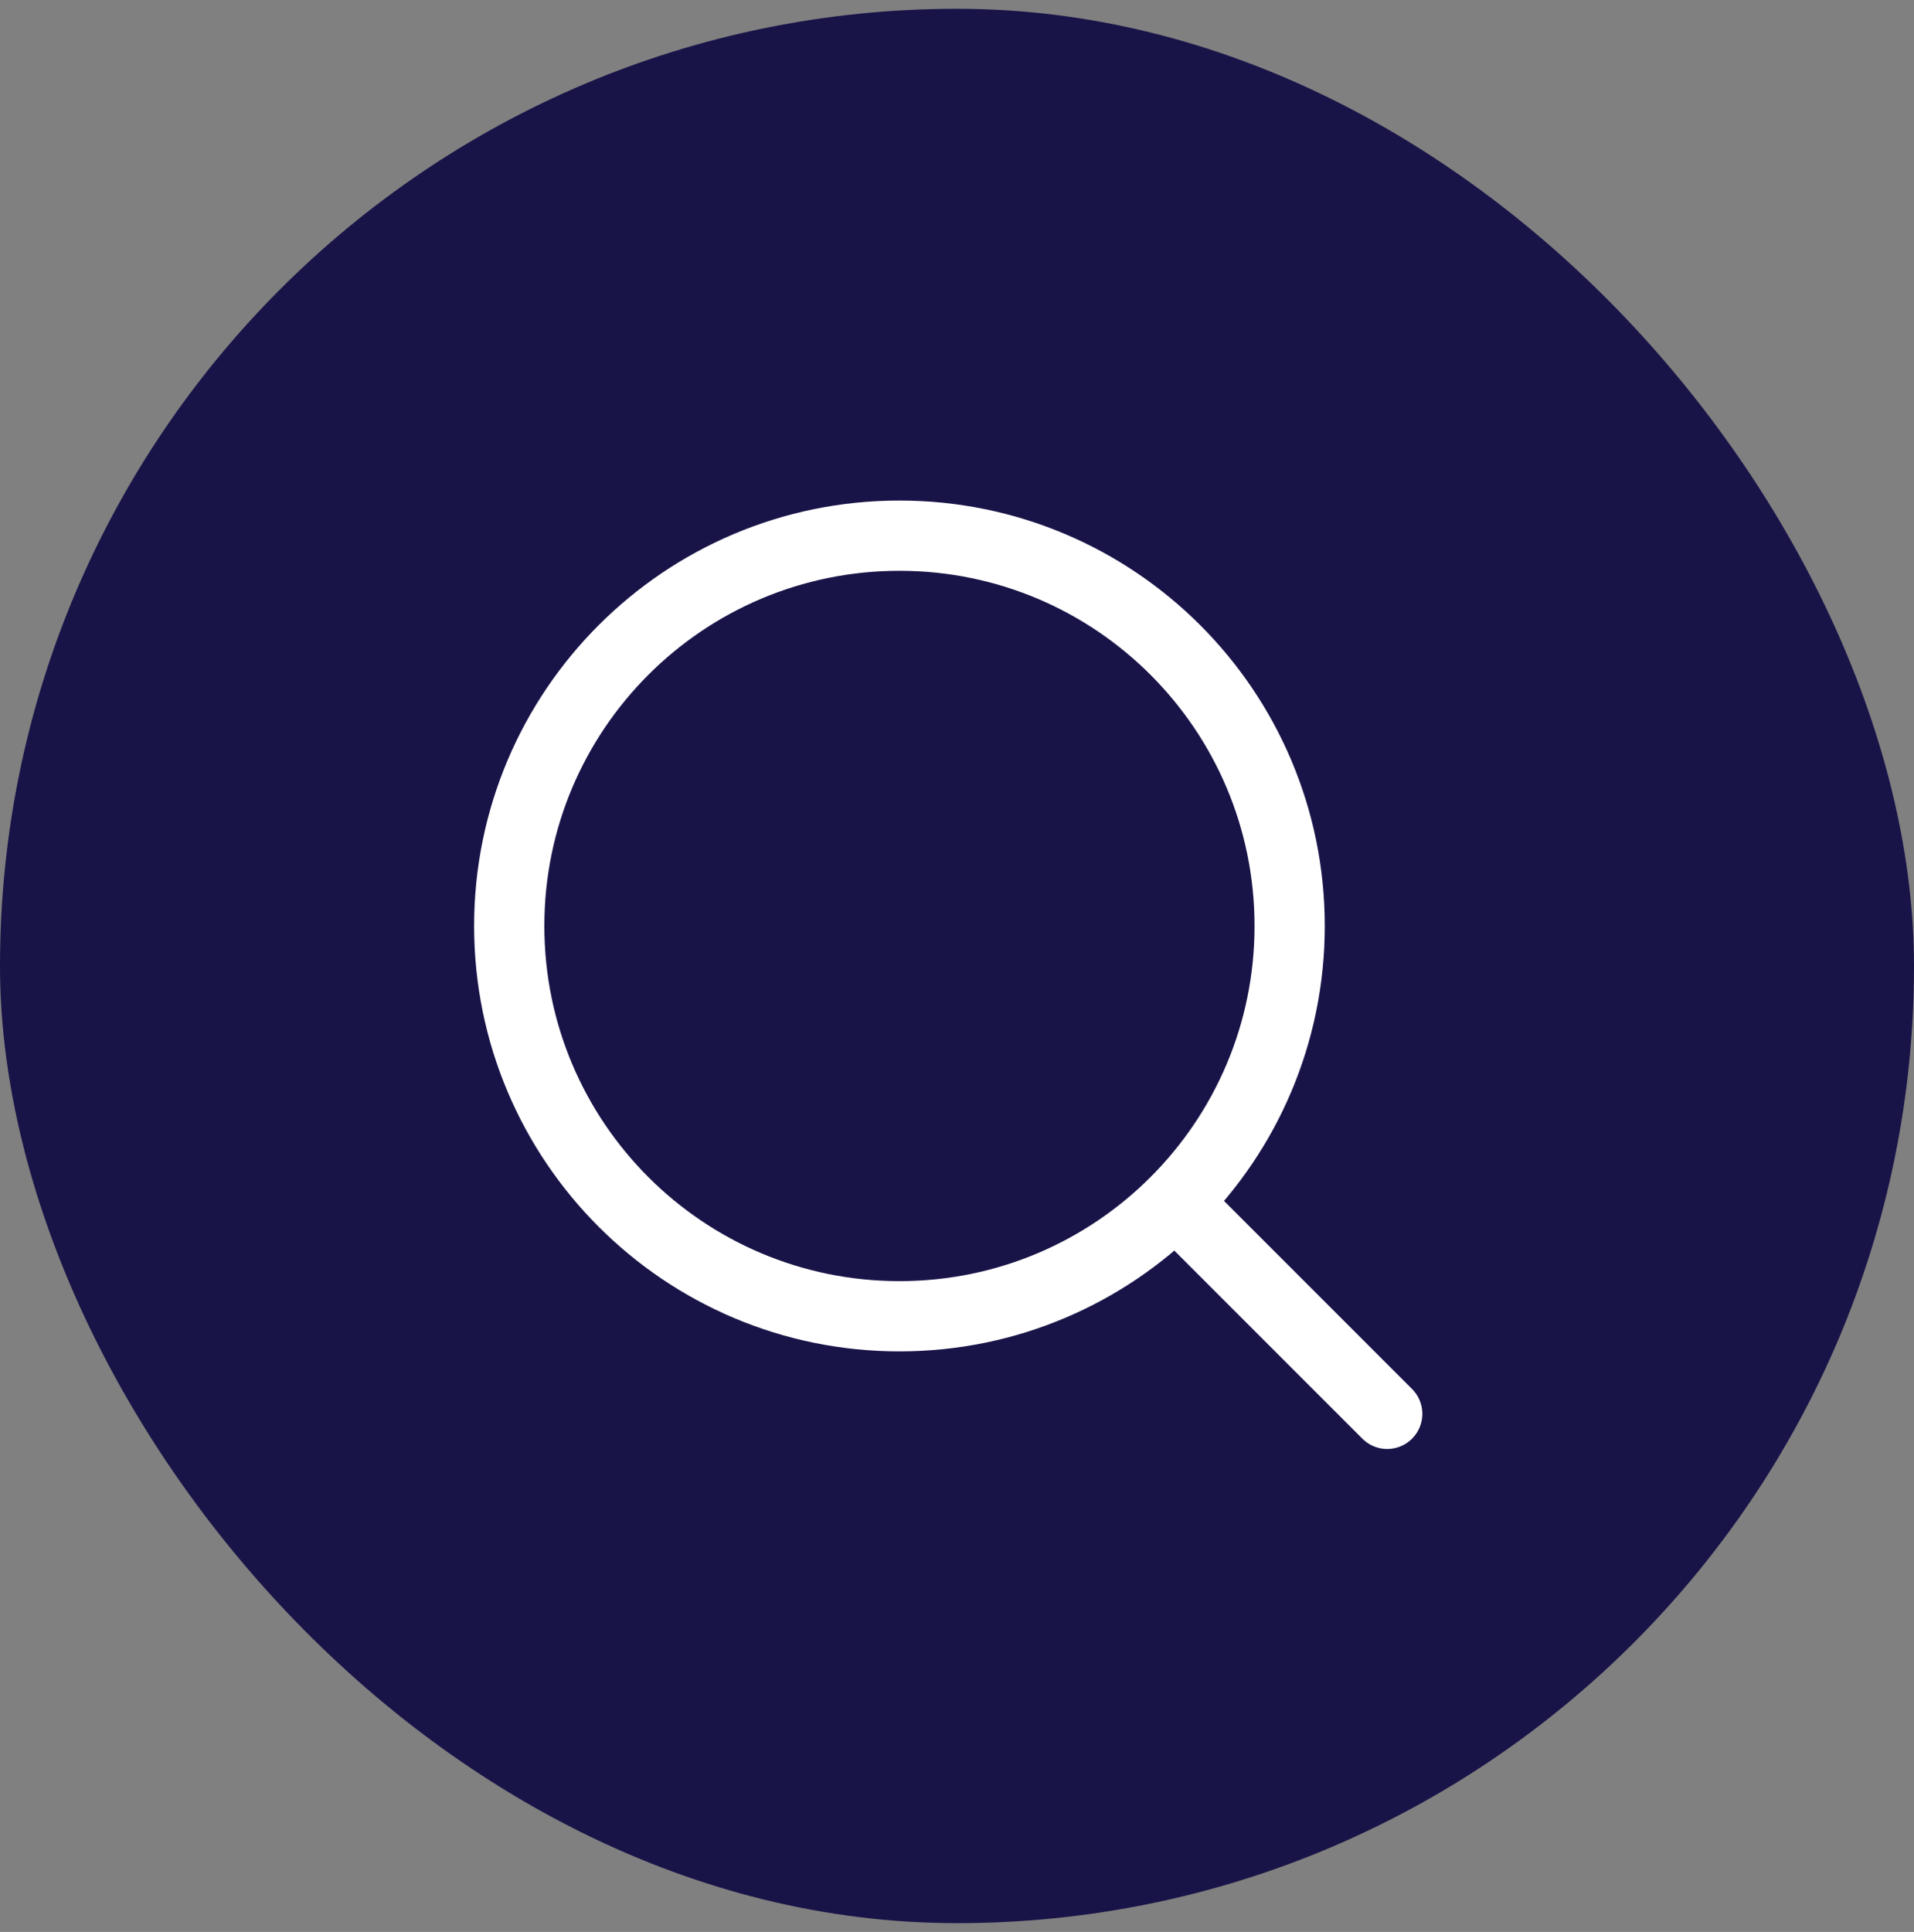
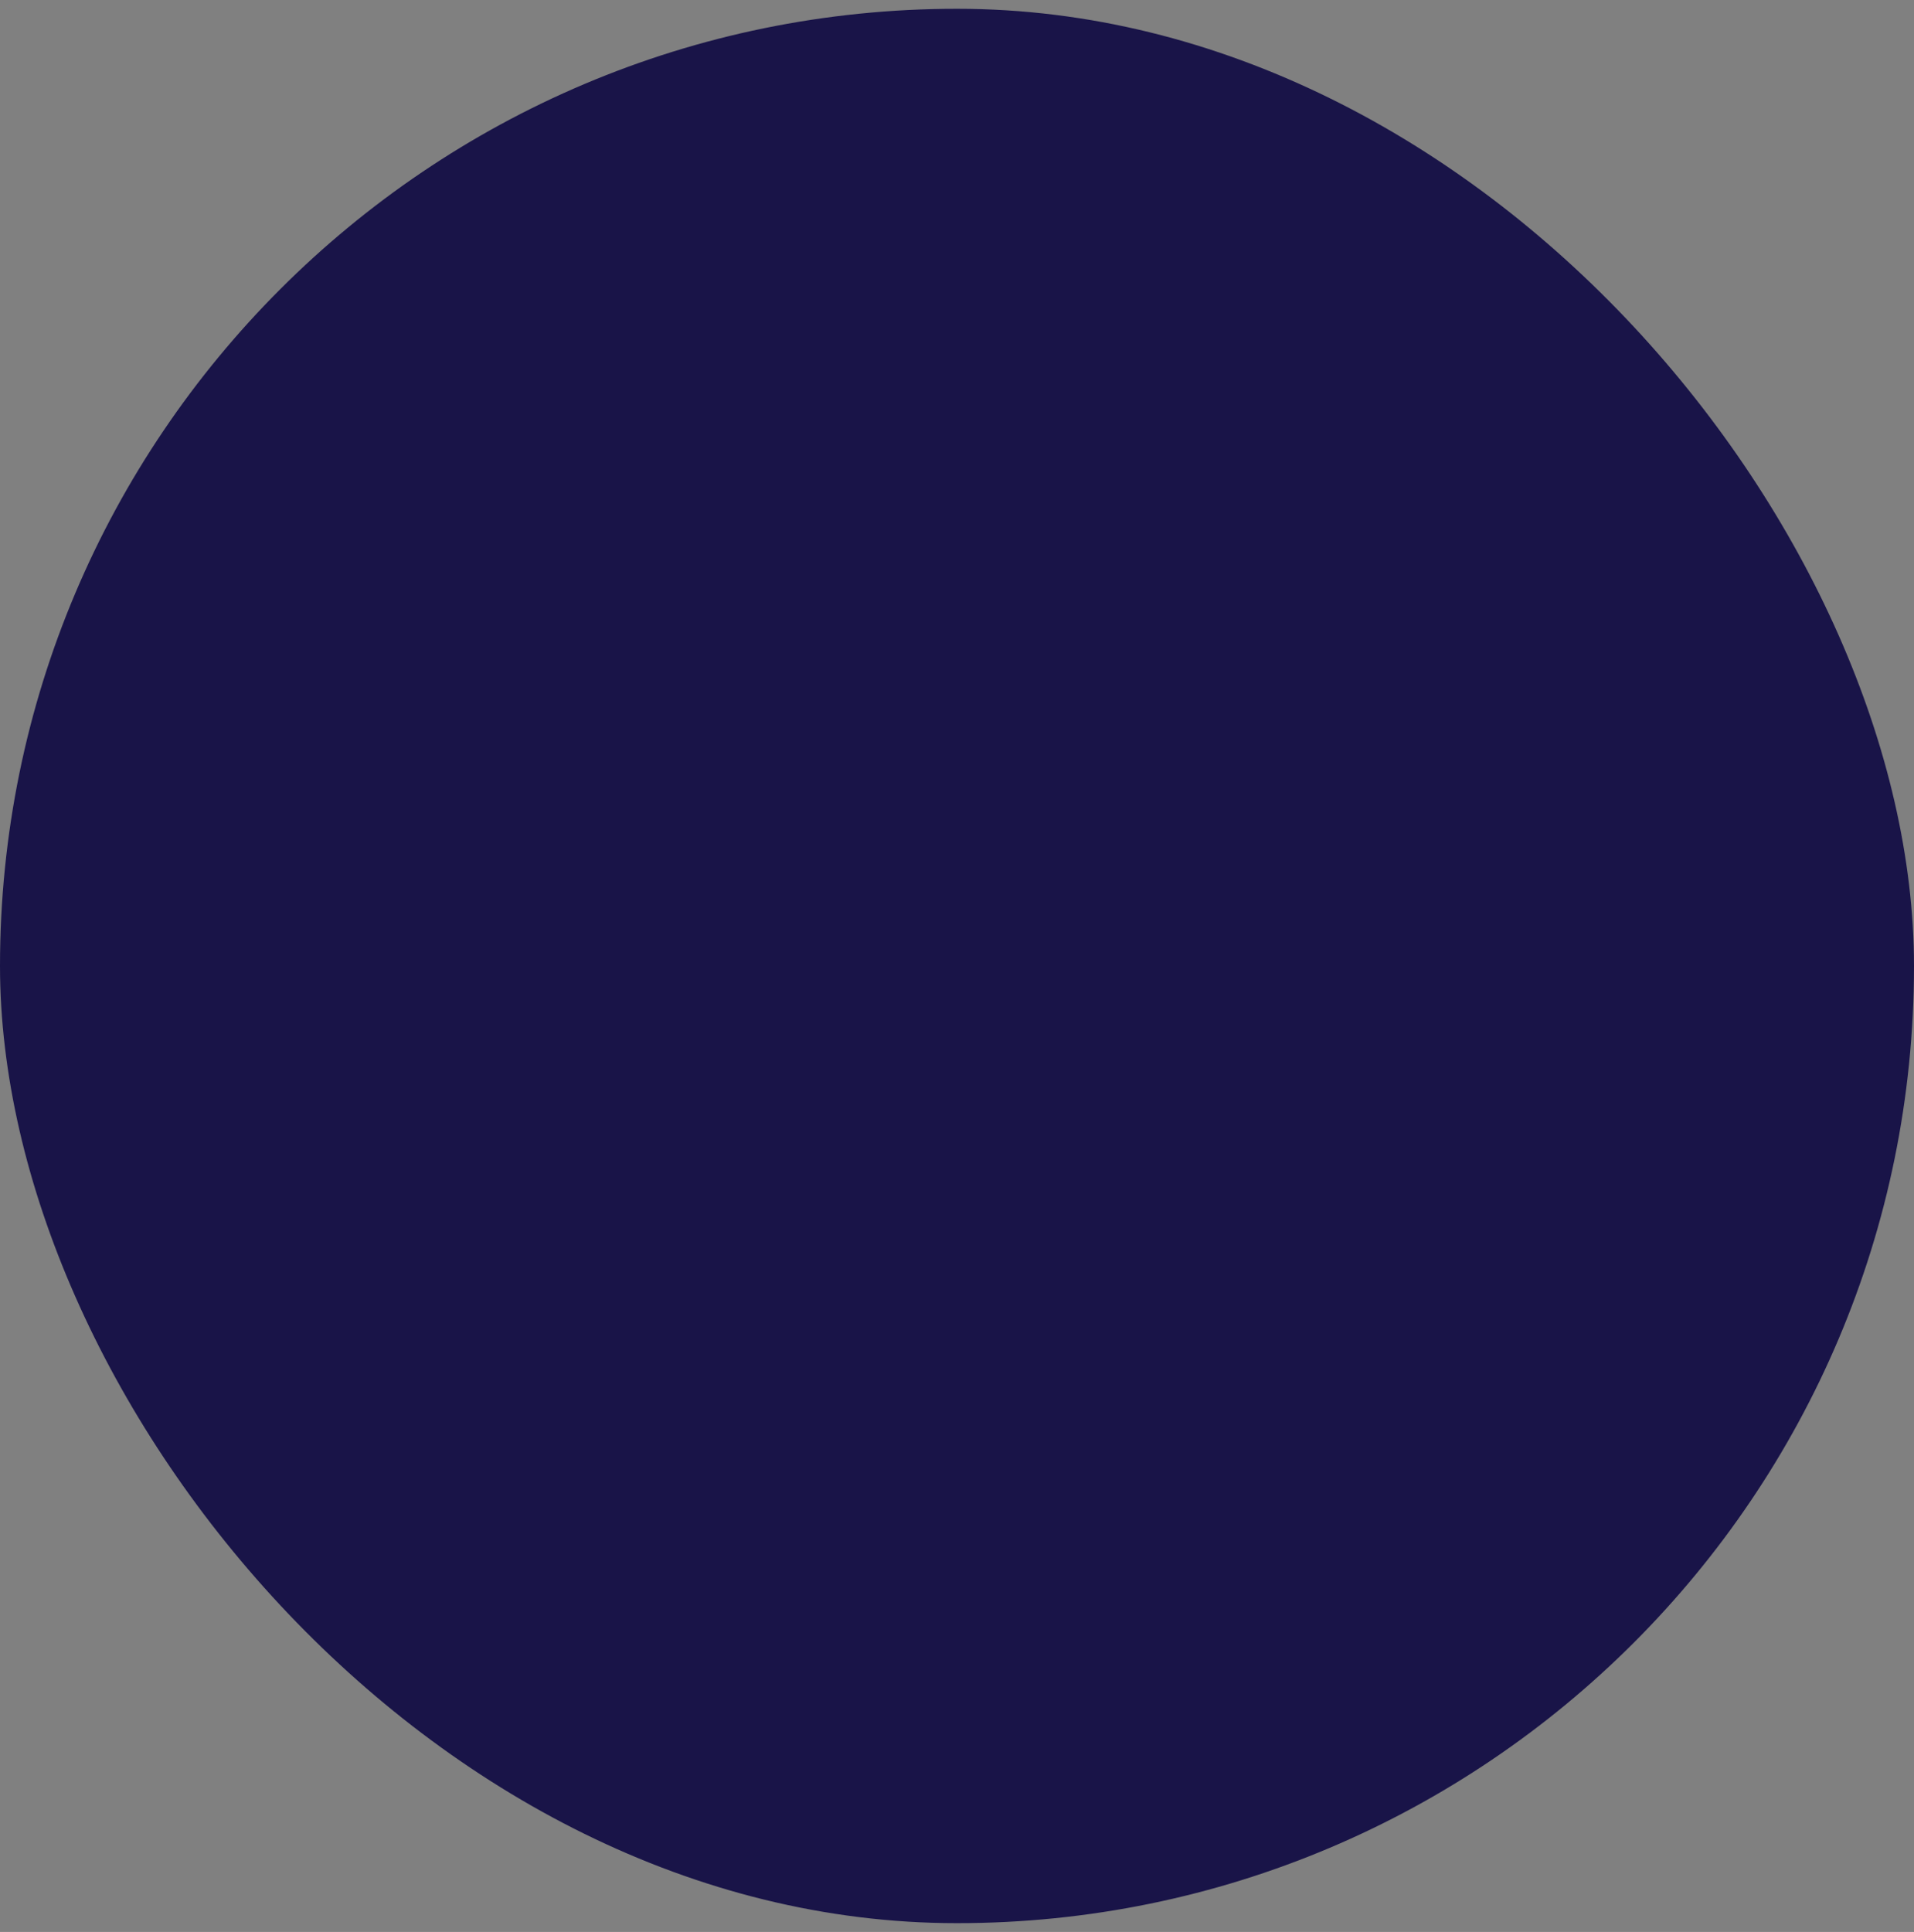
<svg xmlns="http://www.w3.org/2000/svg" width="109" height="110" viewBox="0 0 109 110" fill="none">
  <rect x="0" y="0" width="109" height="110" fill="#808080" stroke="none" />
  <rect y="0.5" width="109" height="109" rx="54.5" fill="#191448" />
-   <path d="M79 80.5L67.056 68.556M73.444 52.722C73.444 64.995 63.495 74.944 51.222 74.944C38.949 74.944 29 64.995 29 52.722C29 40.449 38.949 30.5 51.222 30.5C63.495 30.5 73.444 40.449 73.444 52.722Z" stroke="white" stroke-width="4" stroke-linecap="round" stroke-linejoin="round" />
</svg>